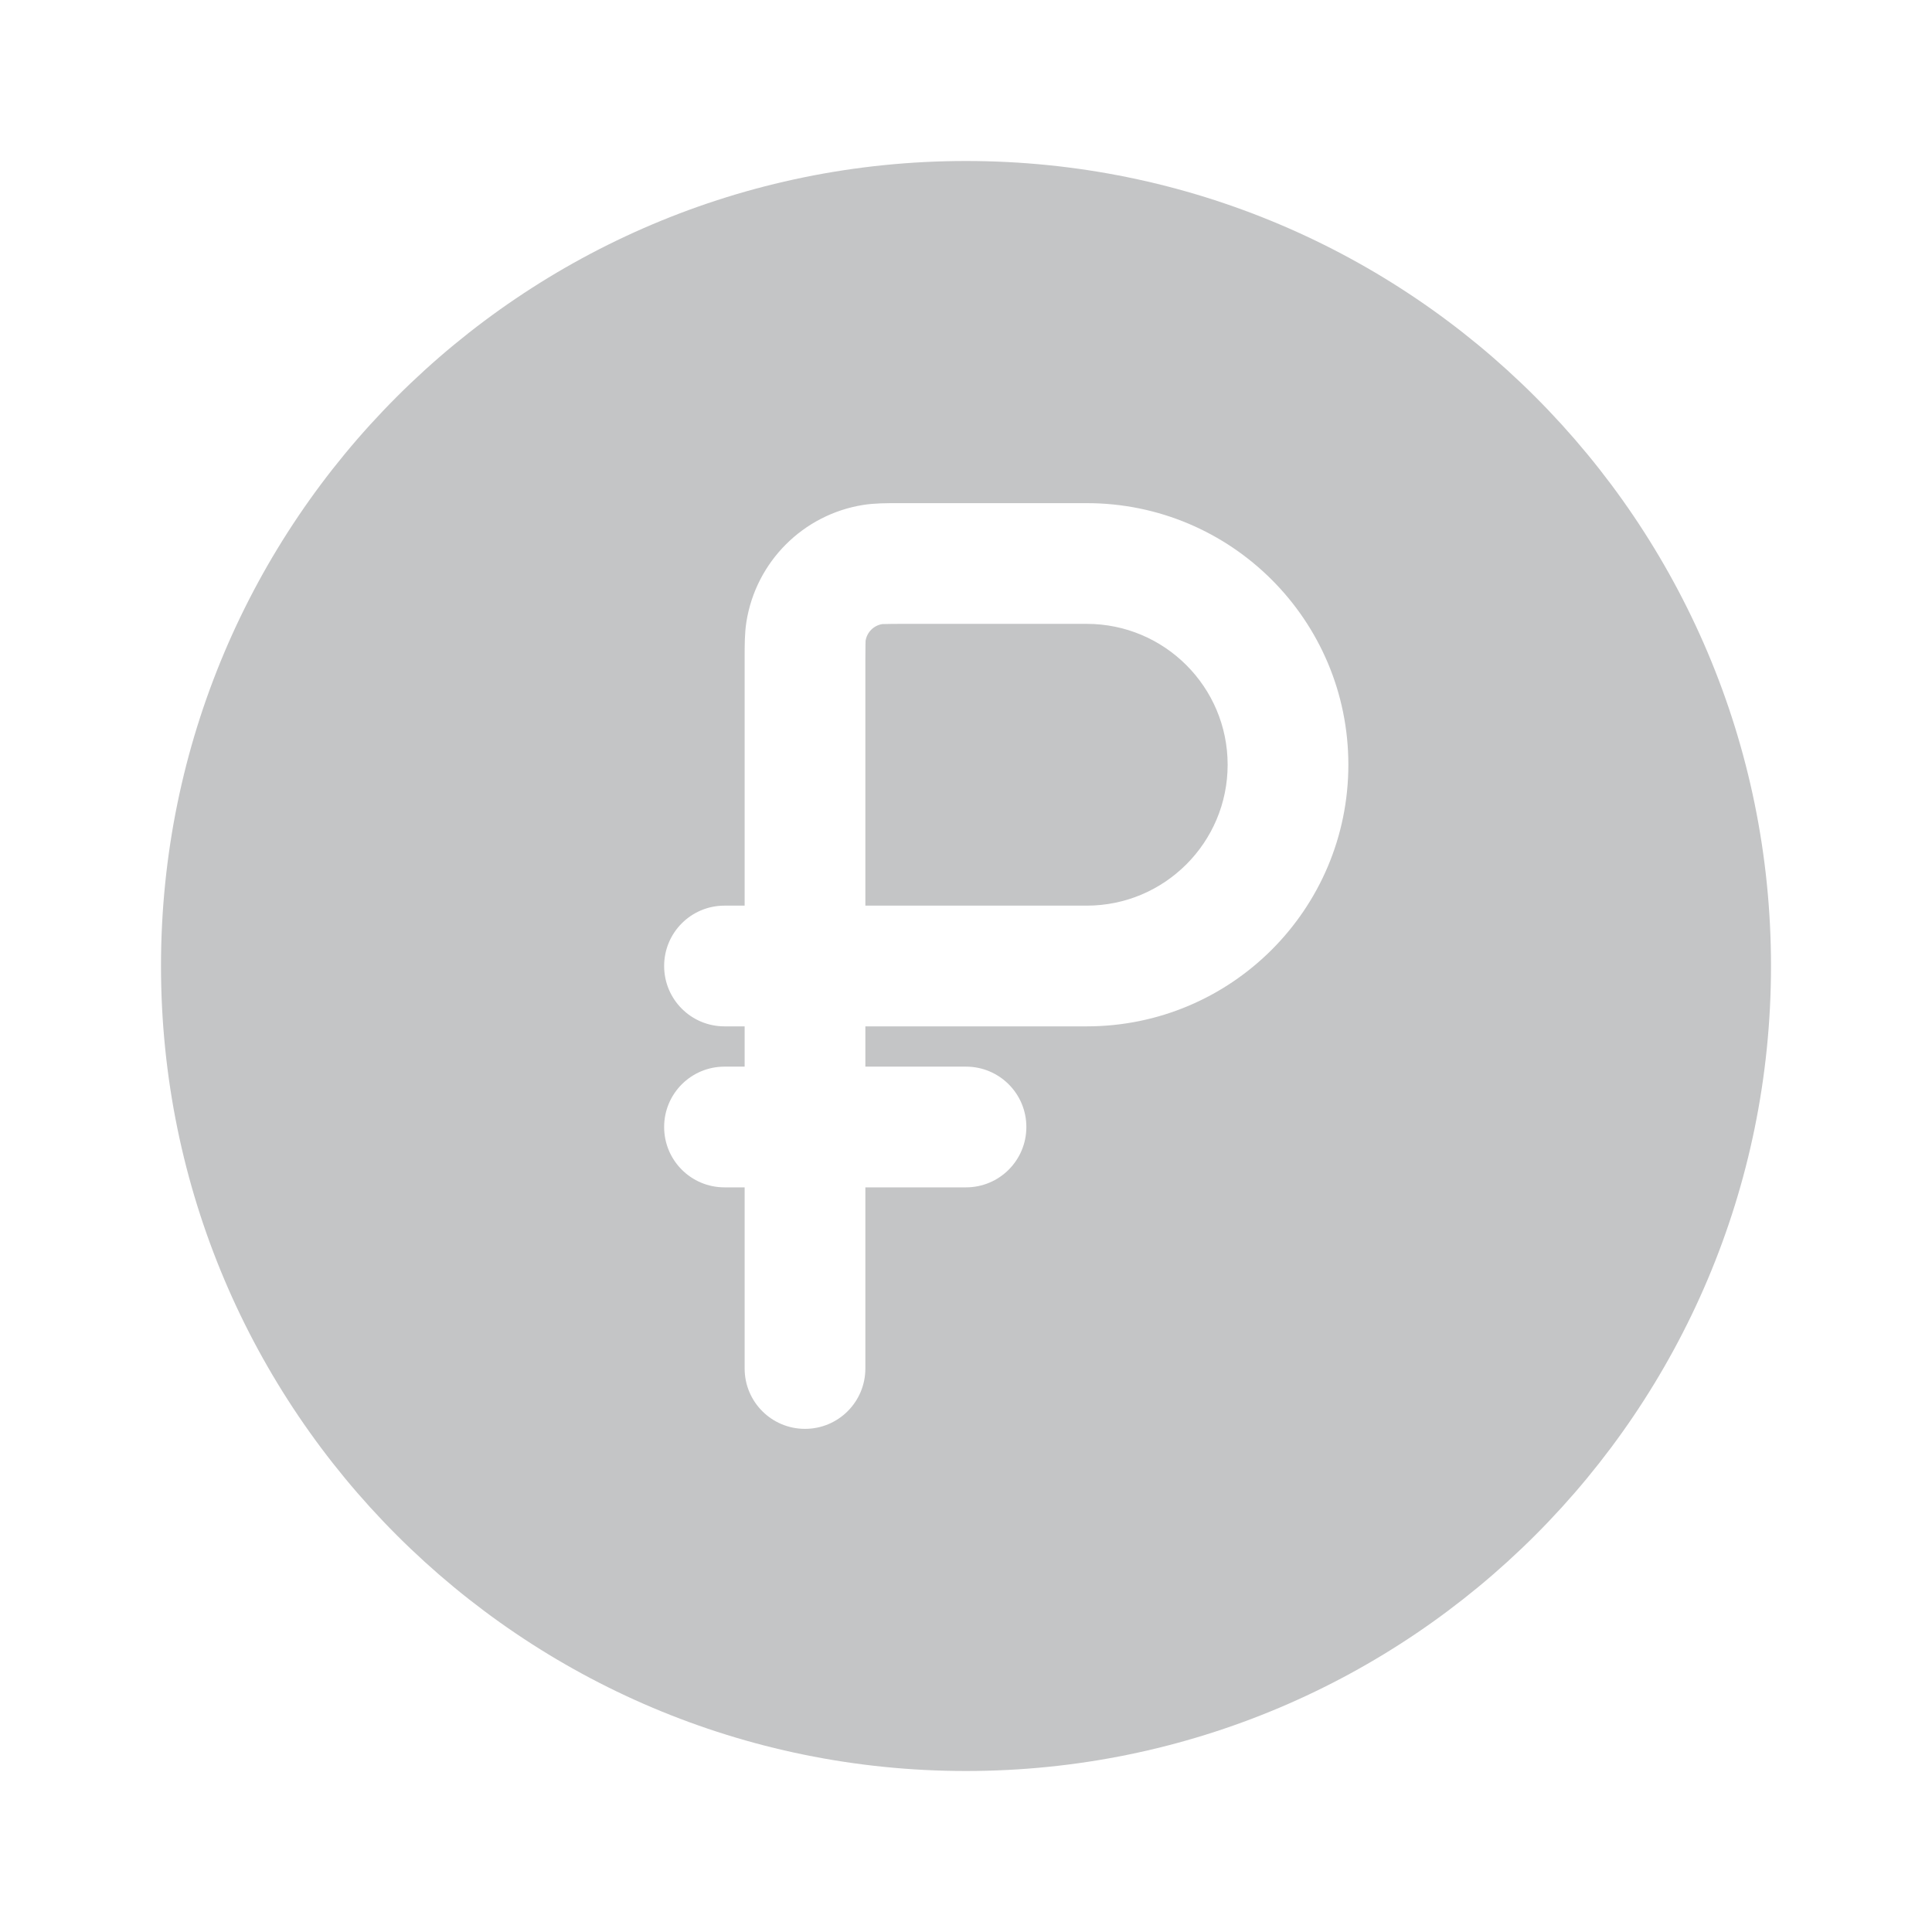
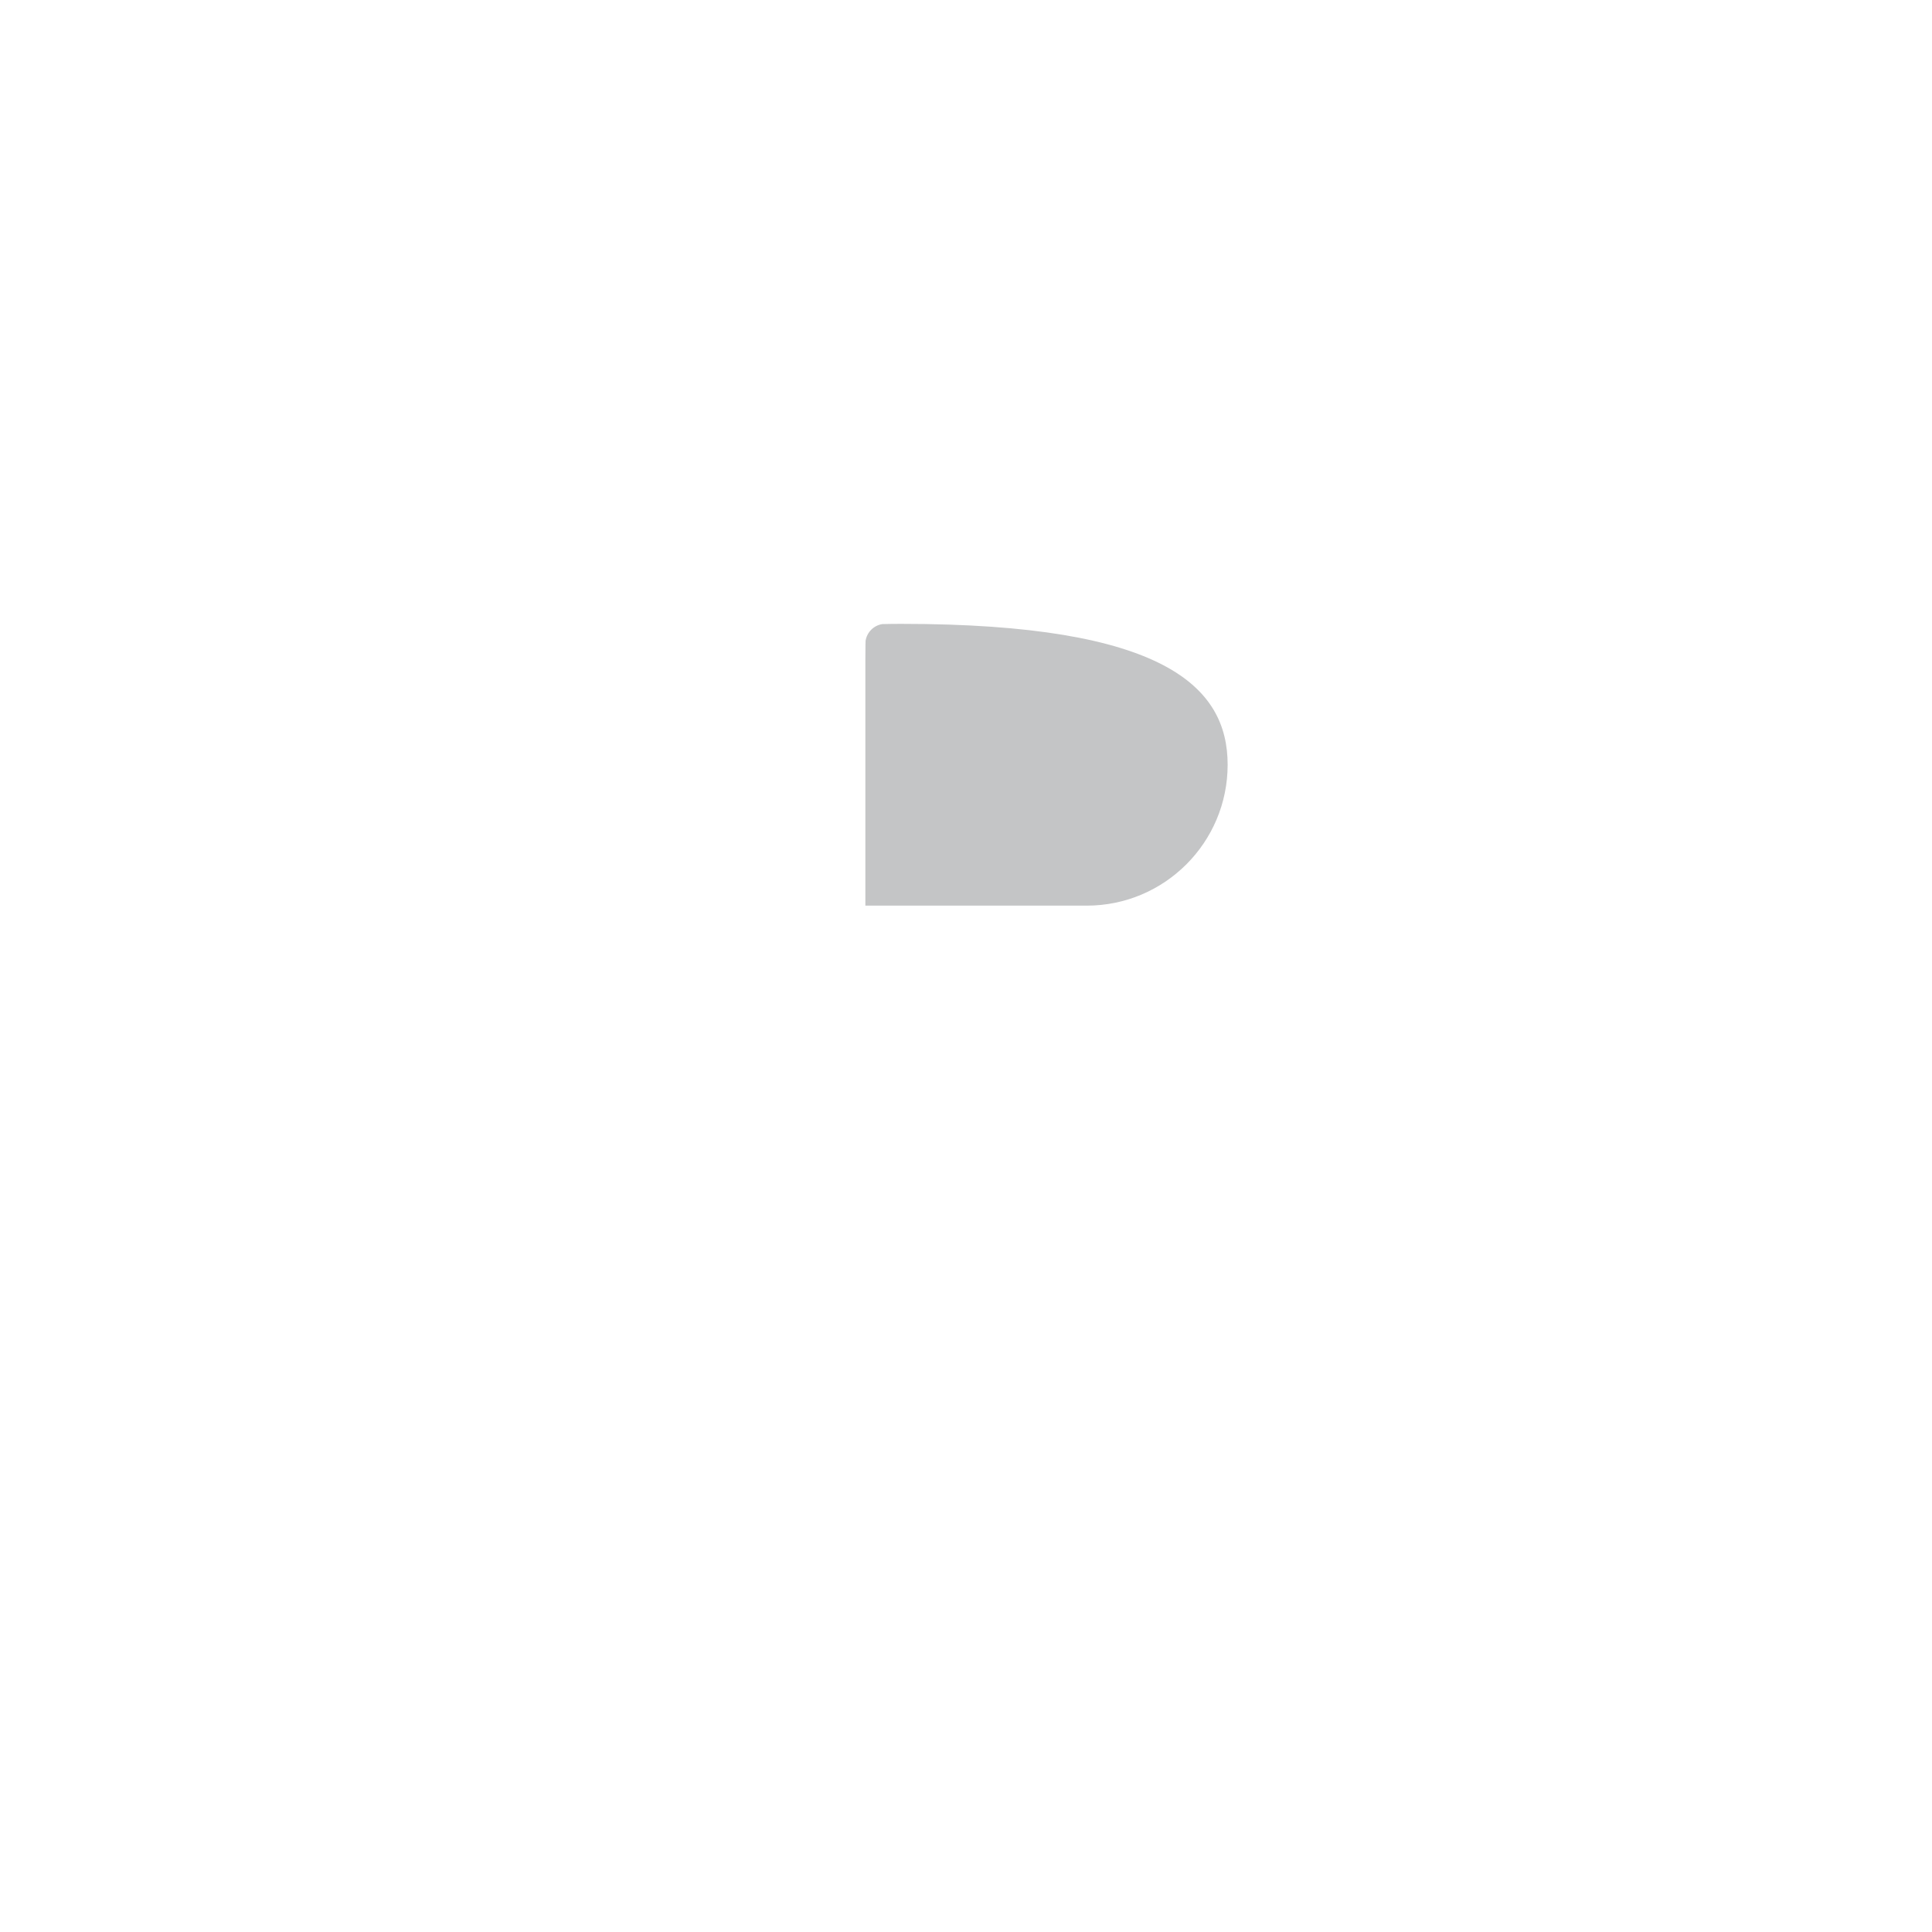
<svg xmlns="http://www.w3.org/2000/svg" width="33" height="33" xml:space="preserve" overflow="hidden">
  <g transform="translate(-809 -234)">
-     <path d="M827.562 249.469 823.781 249.469 823.781 245.275 823.783 245.003 823.785 244.944C823.809 244.798 823.923 244.684 824.069 244.66 824.179 244.657 824.289 244.656 824.399 244.656L827.562 244.656C828.891 244.656 829.969 245.734 829.969 247.062 829.969 248.391 828.891 249.469 827.562 249.469" fill="#C4C5C6" />
-     <path d="M839.25 250.5C839.25 258.094 833.094 264.25 825.5 264.25 817.906 264.25 811.75 258.094 811.75 250.5 811.75 242.906 817.906 236.75 825.5 236.75 833.094 236.75 839.25 242.906 839.25 250.5M820.344 253.25C820.344 252.68 820.805 252.219 821.375 252.219L821.719 252.219 821.719 251.531 821.375 251.531C820.805 251.531 820.344 251.07 820.344 250.5 820.344 249.93 820.805 249.469 821.375 249.469L821.719 249.469 821.719 245.223C821.719 245.022 821.719 244.814 821.749 244.623 821.912 243.594 822.719 242.787 823.748 242.624 823.939 242.594 824.147 242.594 824.346 242.594L827.562 242.594C830.031 242.594 832.031 244.594 832.031 247.062 832.031 249.53 830.031 251.531 827.562 251.531L823.781 251.531 823.781 252.219 825.5 252.219C826.07 252.219 826.531 252.68 826.531 253.25 826.531 253.82 826.07 254.281 825.5 254.281L823.781 254.281 823.781 257.375C823.781 257.945 823.32 258.406 822.75 258.406 822.18 258.406 821.719 257.945 821.719 257.375L821.719 254.281 821.375 254.281C820.805 254.281 820.344 253.82 820.344 253.25" fill="#C4C5C6" fill-rule="evenodd" />
+     <path d="M827.562 249.469 823.781 249.469 823.781 245.275 823.783 245.003 823.785 244.944C823.809 244.798 823.923 244.684 824.069 244.66 824.179 244.657 824.289 244.656 824.399 244.656C828.891 244.656 829.969 245.734 829.969 247.062 829.969 248.391 828.891 249.469 827.562 249.469" fill="#C4C5C6" />
  </g>
</svg>